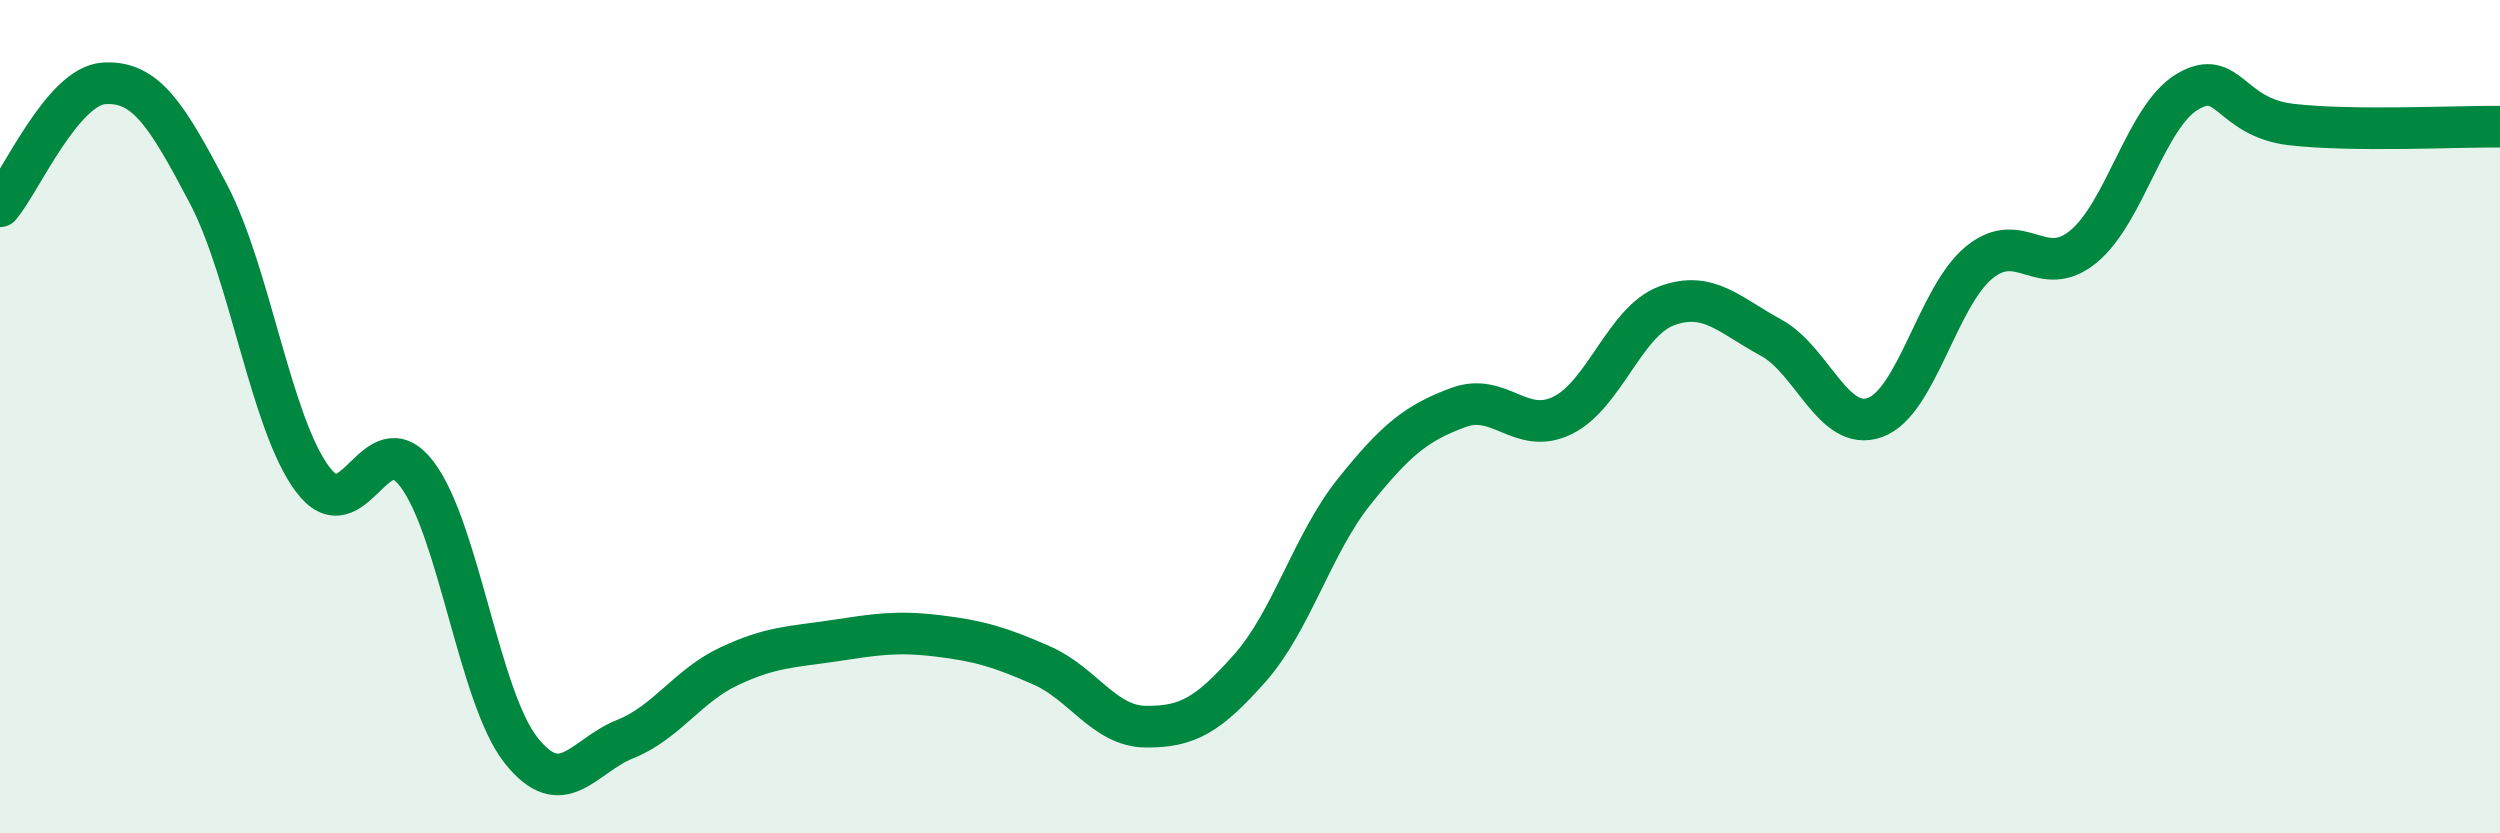
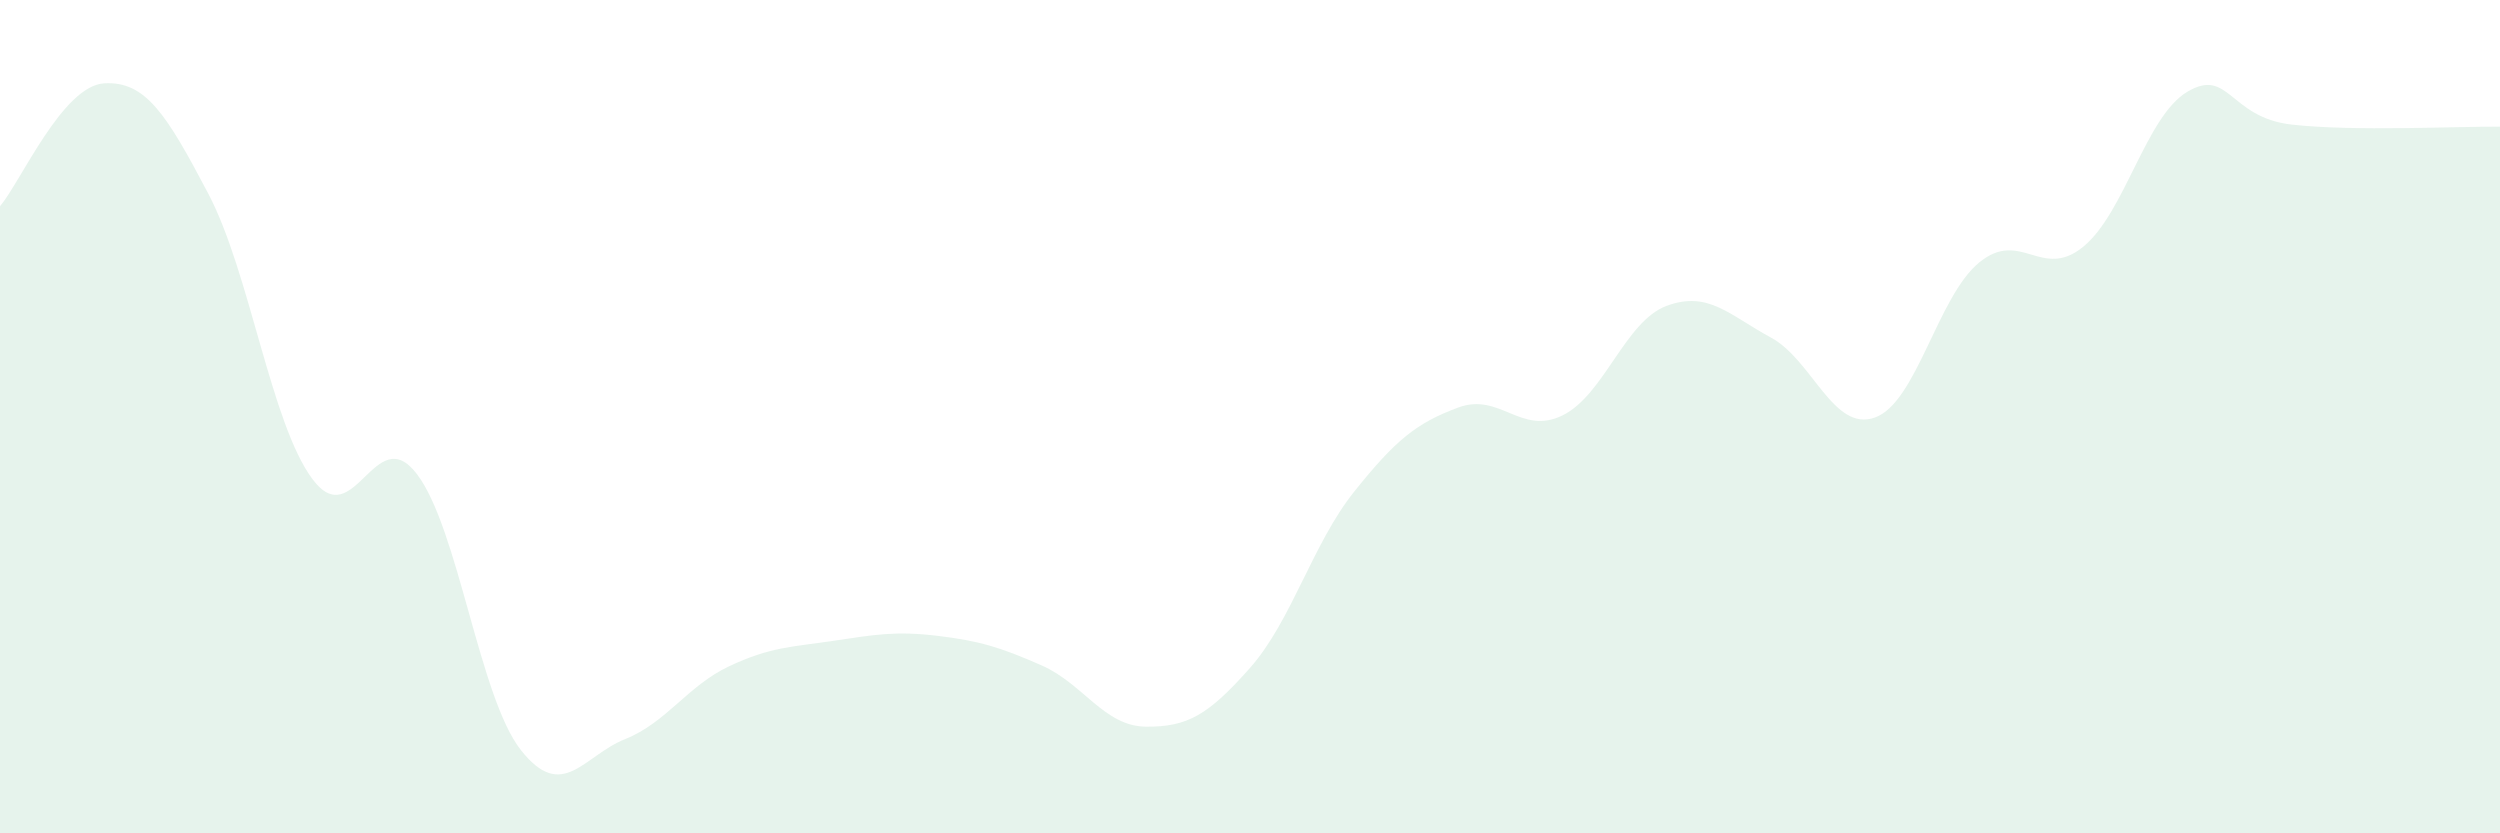
<svg xmlns="http://www.w3.org/2000/svg" width="60" height="20" viewBox="0 0 60 20">
  <path d="M 0,4.95 C 0.5,4.36 1.5,2.06 2.5,2 C 3.5,1.94 4,2.75 5,4.65 C 6,6.55 6.5,10.16 7.5,11.5 C 8.5,12.84 9,10.07 10,11.37 C 11,12.67 11.5,16.73 12.5,18 C 13.5,19.27 14,18.14 15,17.74 C 16,17.34 16.5,16.46 17.5,15.99 C 18.5,15.52 19,15.53 20,15.38 C 21,15.23 21.5,15.14 22.5,15.26 C 23.5,15.38 24,15.53 25,15.97 C 26,16.41 26.5,17.43 27.5,17.44 C 28.5,17.45 29,17.16 30,16.03 C 31,14.9 31.5,13.05 32.5,11.8 C 33.5,10.55 34,10.15 35,9.78 C 36,9.41 36.5,10.46 37.5,9.97 C 38.5,9.48 39,7.71 40,7.34 C 41,6.97 41.5,7.56 42.5,8.1 C 43.5,8.64 44,10.38 45,10.02 C 46,9.66 46.5,7.12 47.5,6.3 C 48.5,5.48 49,6.74 50,5.92 C 51,5.1 51.5,2.79 52.5,2.2 C 53.5,1.61 53.5,2.82 55,2.99 C 56.5,3.16 59,3.03 60,3.04L60 20L0 20Z" fill="#008740" opacity="0.1" stroke-linecap="round" stroke-linejoin="round" />
-   <path d="M 0,4.95 C 0.5,4.36 1.5,2.06 2.5,2 C 3.5,1.94 4,2.75 5,4.65 C 6,6.55 6.5,10.16 7.5,11.5 C 8.5,12.84 9,10.07 10,11.37 C 11,12.67 11.5,16.73 12.5,18 C 13.5,19.27 14,18.14 15,17.74 C 16,17.34 16.5,16.46 17.5,15.99 C 18.5,15.52 19,15.53 20,15.38 C 21,15.23 21.5,15.14 22.5,15.26 C 23.5,15.38 24,15.53 25,15.97 C 26,16.41 26.5,17.43 27.5,17.44 C 28.5,17.45 29,17.16 30,16.03 C 31,14.9 31.5,13.05 32.5,11.8 C 33.5,10.55 34,10.15 35,9.78 C 36,9.41 36.5,10.46 37.5,9.97 C 38.5,9.48 39,7.71 40,7.34 C 41,6.97 41.5,7.56 42.5,8.1 C 43.5,8.64 44,10.38 45,10.02 C 46,9.66 46.5,7.12 47.5,6.3 C 48.5,5.48 49,6.74 50,5.92 C 51,5.1 51.5,2.79 52.5,2.2 C 53.5,1.61 53.5,2.82 55,2.99 C 56.5,3.16 59,3.03 60,3.04" stroke="#008740" stroke-width="1" fill="none" stroke-linecap="round" stroke-linejoin="round" />
</svg>